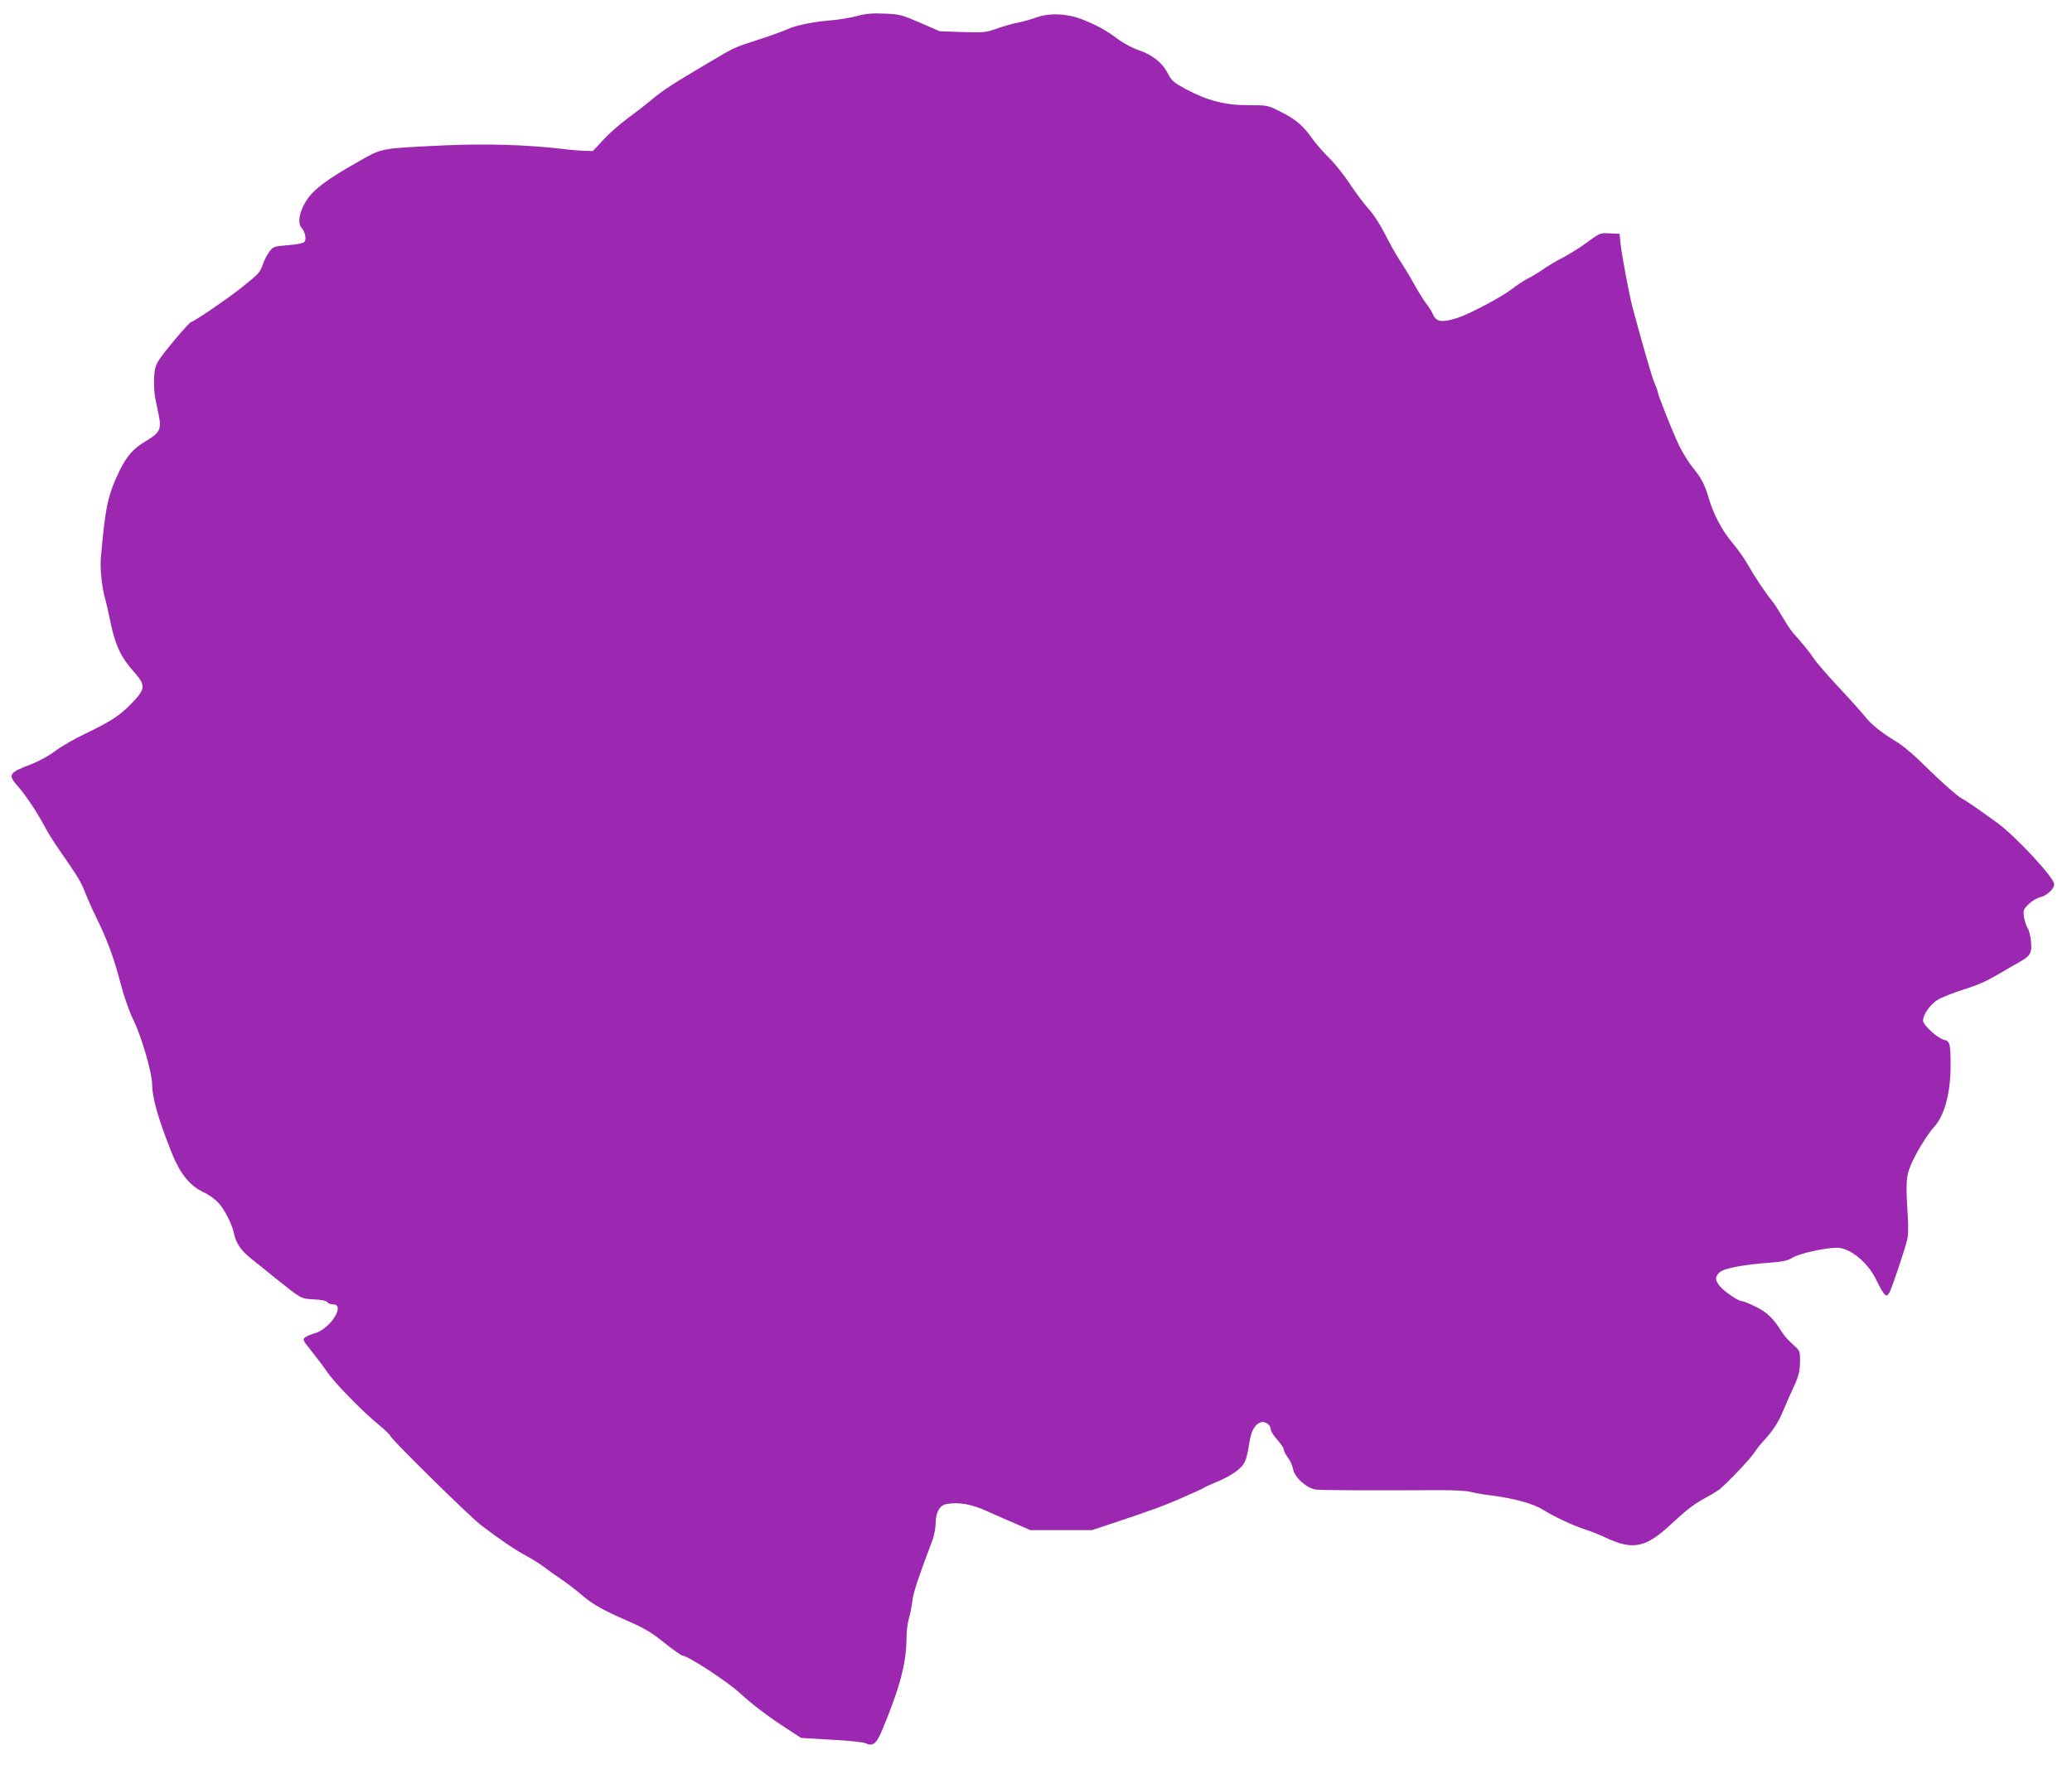
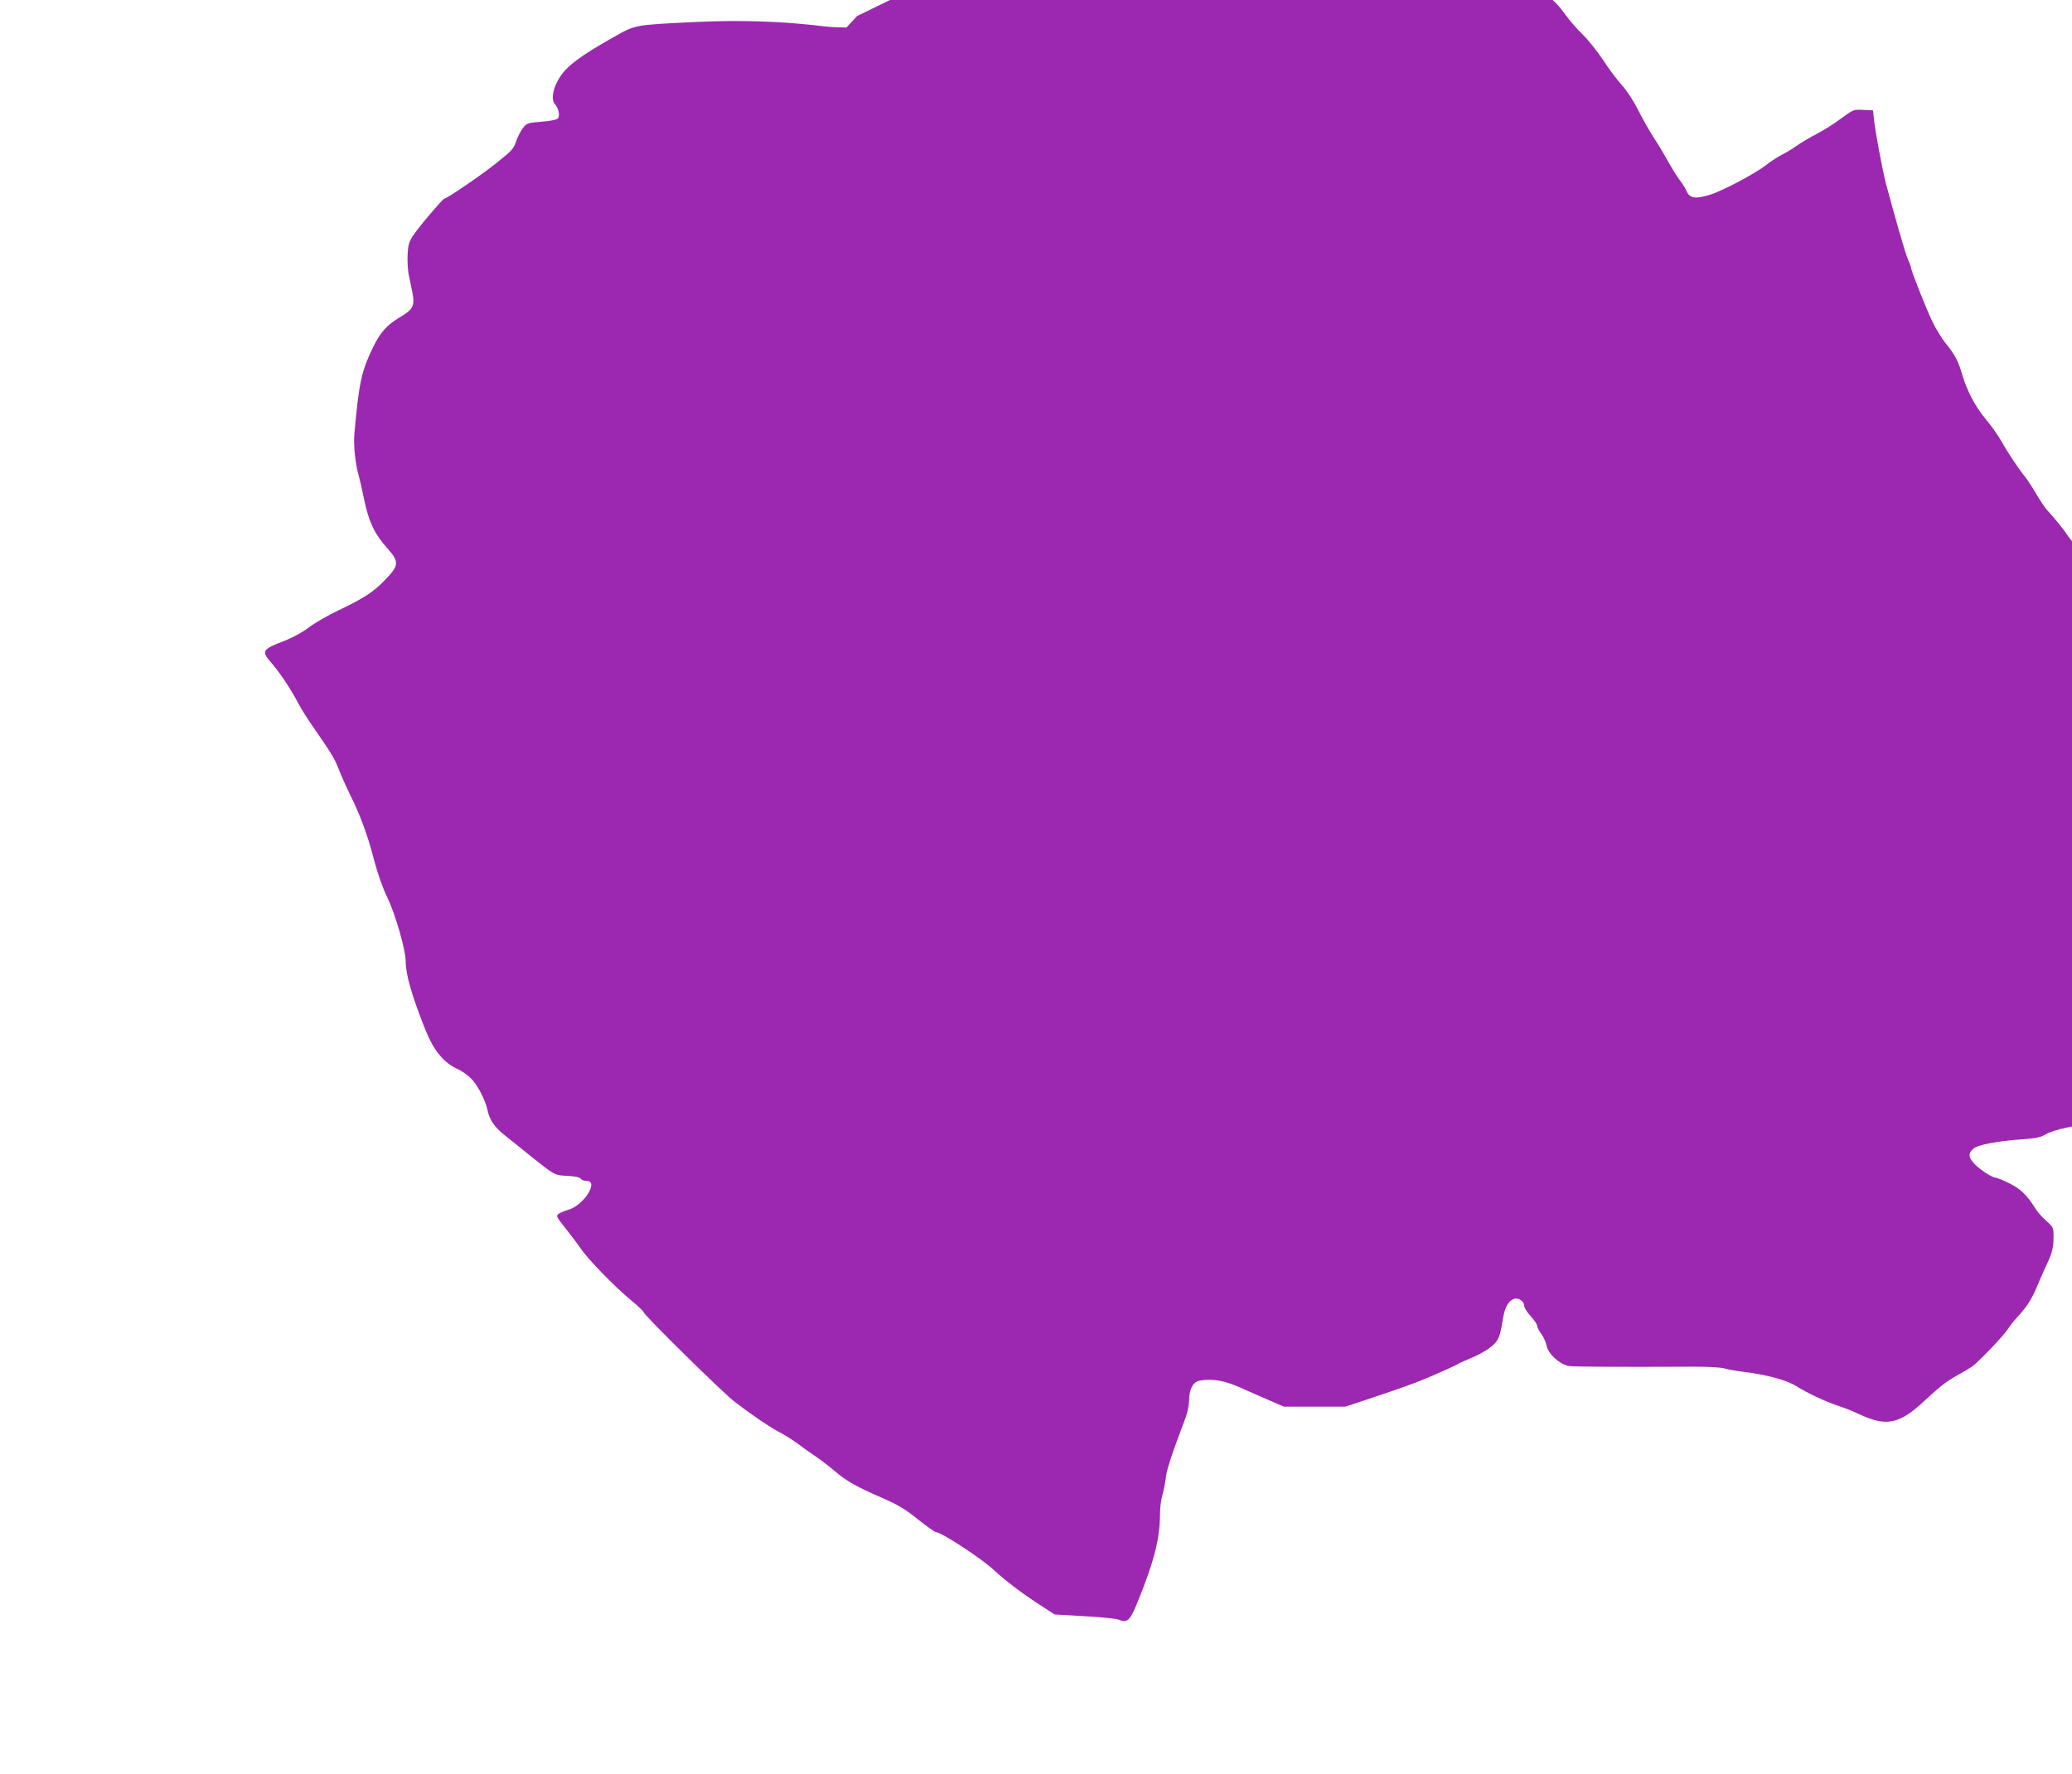
<svg xmlns="http://www.w3.org/2000/svg" version="1.0" width="1280pt" height="1096pt" viewBox="0 0 1280 1096" preserveAspectRatio="xMidYMid meet">
  <g transform="translate(0,1096) scale(0.1,-0.1)" fill="#9c27b0" stroke="none">
-     <path d="M5295 10861 c-38 -10 -108 -22 -154 -26 -117 -9 -228 -32 -277 -56 -23 -10 -103 -40 -179 -64 -158 -52 -143 -45 -300 -138 -227 -134 -287 -172 -363 -236 -42 -35 -111 -88 -152 -118 -41 -30 -105 -86 -141 -125 l-66 -71 -54 1 c-30 1 -90 6 -134 12 -231 26 -469 33 -724 22 -410 -20 -385 -15 -536 -100 -190 -107 -275 -170 -320 -238 -45 -67 -59 -142 -32 -172 22 -24 31 -70 18 -86 -8 -9 -45 -17 -102 -21 -86 -7 -91 -9 -114 -39 -14 -18 -32 -52 -40 -76 -20 -56 -23 -59 -130 -145 -85 -68 -300 -215 -315 -215 -10 0 -161 -178 -195 -230 -24 -36 -30 -58 -33 -115 -2 -38 1 -92 6 -120 6 -27 16 -78 23 -112 17 -84 6 -108 -76 -156 -82 -49 -121 -93 -167 -187 -72 -149 -87 -220 -115 -537 -6 -69 7 -189 28 -258 5 -17 20 -83 33 -147 29 -137 64 -211 143 -299 74 -84 73 -105 -12 -193 -72 -76 -130 -114 -291 -191 -61 -29 -142 -75 -179 -103 -39 -30 -101 -64 -149 -83 -142 -54 -149 -65 -88 -135 49 -55 119 -159 166 -248 20 -38 60 -102 89 -143 120 -173 137 -201 163 -268 15 -38 46 -108 69 -155 65 -131 110 -252 149 -404 23 -87 54 -176 83 -235 49 -101 113 -324 113 -392 0 -84 38 -215 123 -428 50 -124 109 -197 192 -237 30 -13 70 -41 90 -62 39 -39 87 -132 100 -192 13 -63 43 -107 107 -158 35 -27 101 -81 148 -119 164 -131 157 -127 237 -132 46 -2 77 -8 84 -17 6 -8 22 -14 36 -14 80 0 -17 -153 -114 -179 -21 -6 -47 -17 -57 -24 -18 -13 -16 -18 40 -88 32 -40 75 -97 94 -125 44 -66 213 -240 313 -322 42 -35 77 -68 77 -73 0 -16 484 -493 560 -552 108 -83 218 -158 283 -192 31 -16 83 -49 115 -73 31 -24 80 -58 107 -76 28 -19 83 -61 124 -96 65 -55 125 -89 276 -155 106 -46 150 -72 234 -140 52 -41 100 -75 106 -75 33 0 279 -161 356 -232 73 -68 176 -146 281 -214 l97 -63 185 -11 c102 -5 197 -15 210 -21 50 -23 70 -6 109 88 107 258 146 407 147 559 0 39 6 93 14 120 8 27 18 76 22 109 5 52 35 140 125 380 10 28 18 72 19 98 0 71 24 115 66 123 75 14 156 0 254 -45 52 -23 133 -59 180 -79 l85 -37 190 0 190 0 115 38 c247 82 330 112 450 165 69 30 130 58 135 63 6 4 41 19 78 35 38 15 91 44 117 65 52 41 59 57 79 179 11 69 33 108 68 121 27 10 63 -15 63 -43 0 -11 18 -40 40 -64 22 -24 40 -51 40 -59 0 -9 11 -31 25 -50 14 -18 29 -51 33 -72 9 -52 83 -118 139 -127 33 -5 310 -6 778 -4 77 0 159 -4 182 -11 22 -6 76 -16 120 -21 144 -18 265 -51 325 -89 65 -41 182 -96 258 -121 36 -11 93 -34 128 -51 172 -80 249 -64 410 87 98 91 135 119 216 163 28 15 62 36 76 46 45 35 192 189 216 227 13 20 36 50 51 66 65 70 97 118 129 195 19 45 45 105 58 132 37 77 46 113 46 178 0 58 -1 61 -46 101 -25 22 -55 57 -67 76 -49 81 -92 122 -162 156 -38 19 -76 34 -84 34 -22 0 -108 58 -136 92 -31 37 -32 58 -2 86 26 25 153 49 317 60 74 6 103 12 132 30 41 26 203 62 276 62 82 0 195 -94 246 -205 18 -38 40 -76 49 -83 14 -12 18 -9 31 15 16 32 86 240 106 315 9 33 10 81 5 160 -12 198 -10 237 17 303 28 72 105 197 149 245 62 69 99 209 99 375 0 137 -4 152 -41 160 -39 9 -129 91 -129 118 0 39 44 100 90 129 25 15 96 43 158 63 102 31 152 55 280 132 21 12 53 30 72 41 63 36 73 54 67 122 -3 33 -12 72 -21 85 -9 14 -19 45 -23 70 -5 42 -3 47 30 79 20 19 51 37 68 41 42 9 89 52 89 81 0 41 -240 299 -355 382 -146 105 -173 123 -222 152 -28 17 -115 94 -193 170 -90 90 -165 154 -208 179 -86 51 -160 111 -192 155 -14 18 -85 98 -159 177 -74 79 -144 160 -156 180 -21 33 -72 96 -129 159 -12 14 -41 57 -64 97 -23 39 -52 84 -65 100 -40 48 -111 155 -149 223 -20 36 -63 97 -97 137 -64 76 -118 179 -146 278 -23 80 -46 123 -101 190 -25 31 -63 93 -84 138 -40 84 -130 312 -130 328 0 5 -8 28 -19 52 -16 36 -79 255 -137 472 -21 82 -65 317 -73 390 l-6 60 -61 3 c-59 3 -61 2 -135 -52 -40 -31 -109 -74 -153 -97 -43 -22 -99 -56 -125 -74 -25 -18 -66 -43 -91 -55 -25 -13 -70 -42 -100 -66 -63 -49 -261 -154 -335 -178 -98 -31 -132 -26 -153 22 -6 15 -25 45 -42 67 -17 22 -50 76 -75 121 -25 45 -65 111 -89 147 -24 37 -64 109 -91 162 -27 54 -70 121 -101 155 -30 33 -83 104 -118 158 -35 53 -92 124 -126 157 -34 33 -82 88 -106 122 -59 82 -99 115 -194 163 -79 40 -80 40 -198 40 -144 0 -252 28 -384 98 -79 43 -90 52 -115 101 -34 65 -94 112 -181 142 -34 11 -88 40 -120 63 -77 58 -133 89 -224 125 -95 38 -205 43 -290 12 -29 -11 -79 -25 -111 -31 -32 -6 -91 -23 -130 -37 -67 -24 -81 -25 -212 -21 l-140 5 -120 52 c-113 49 -126 53 -220 57 -77 3 -116 0 -170 -15z" />
+     <path d="M5295 10861 l-66 -71 -54 1 c-30 1 -90 6 -134 12 -231 26 -469 33 -724 22 -410 -20 -385 -15 -536 -100 -190 -107 -275 -170 -320 -238 -45 -67 -59 -142 -32 -172 22 -24 31 -70 18 -86 -8 -9 -45 -17 -102 -21 -86 -7 -91 -9 -114 -39 -14 -18 -32 -52 -40 -76 -20 -56 -23 -59 -130 -145 -85 -68 -300 -215 -315 -215 -10 0 -161 -178 -195 -230 -24 -36 -30 -58 -33 -115 -2 -38 1 -92 6 -120 6 -27 16 -78 23 -112 17 -84 6 -108 -76 -156 -82 -49 -121 -93 -167 -187 -72 -149 -87 -220 -115 -537 -6 -69 7 -189 28 -258 5 -17 20 -83 33 -147 29 -137 64 -211 143 -299 74 -84 73 -105 -12 -193 -72 -76 -130 -114 -291 -191 -61 -29 -142 -75 -179 -103 -39 -30 -101 -64 -149 -83 -142 -54 -149 -65 -88 -135 49 -55 119 -159 166 -248 20 -38 60 -102 89 -143 120 -173 137 -201 163 -268 15 -38 46 -108 69 -155 65 -131 110 -252 149 -404 23 -87 54 -176 83 -235 49 -101 113 -324 113 -392 0 -84 38 -215 123 -428 50 -124 109 -197 192 -237 30 -13 70 -41 90 -62 39 -39 87 -132 100 -192 13 -63 43 -107 107 -158 35 -27 101 -81 148 -119 164 -131 157 -127 237 -132 46 -2 77 -8 84 -17 6 -8 22 -14 36 -14 80 0 -17 -153 -114 -179 -21 -6 -47 -17 -57 -24 -18 -13 -16 -18 40 -88 32 -40 75 -97 94 -125 44 -66 213 -240 313 -322 42 -35 77 -68 77 -73 0 -16 484 -493 560 -552 108 -83 218 -158 283 -192 31 -16 83 -49 115 -73 31 -24 80 -58 107 -76 28 -19 83 -61 124 -96 65 -55 125 -89 276 -155 106 -46 150 -72 234 -140 52 -41 100 -75 106 -75 33 0 279 -161 356 -232 73 -68 176 -146 281 -214 l97 -63 185 -11 c102 -5 197 -15 210 -21 50 -23 70 -6 109 88 107 258 146 407 147 559 0 39 6 93 14 120 8 27 18 76 22 109 5 52 35 140 125 380 10 28 18 72 19 98 0 71 24 115 66 123 75 14 156 0 254 -45 52 -23 133 -59 180 -79 l85 -37 190 0 190 0 115 38 c247 82 330 112 450 165 69 30 130 58 135 63 6 4 41 19 78 35 38 15 91 44 117 65 52 41 59 57 79 179 11 69 33 108 68 121 27 10 63 -15 63 -43 0 -11 18 -40 40 -64 22 -24 40 -51 40 -59 0 -9 11 -31 25 -50 14 -18 29 -51 33 -72 9 -52 83 -118 139 -127 33 -5 310 -6 778 -4 77 0 159 -4 182 -11 22 -6 76 -16 120 -21 144 -18 265 -51 325 -89 65 -41 182 -96 258 -121 36 -11 93 -34 128 -51 172 -80 249 -64 410 87 98 91 135 119 216 163 28 15 62 36 76 46 45 35 192 189 216 227 13 20 36 50 51 66 65 70 97 118 129 195 19 45 45 105 58 132 37 77 46 113 46 178 0 58 -1 61 -46 101 -25 22 -55 57 -67 76 -49 81 -92 122 -162 156 -38 19 -76 34 -84 34 -22 0 -108 58 -136 92 -31 37 -32 58 -2 86 26 25 153 49 317 60 74 6 103 12 132 30 41 26 203 62 276 62 82 0 195 -94 246 -205 18 -38 40 -76 49 -83 14 -12 18 -9 31 15 16 32 86 240 106 315 9 33 10 81 5 160 -12 198 -10 237 17 303 28 72 105 197 149 245 62 69 99 209 99 375 0 137 -4 152 -41 160 -39 9 -129 91 -129 118 0 39 44 100 90 129 25 15 96 43 158 63 102 31 152 55 280 132 21 12 53 30 72 41 63 36 73 54 67 122 -3 33 -12 72 -21 85 -9 14 -19 45 -23 70 -5 42 -3 47 30 79 20 19 51 37 68 41 42 9 89 52 89 81 0 41 -240 299 -355 382 -146 105 -173 123 -222 152 -28 17 -115 94 -193 170 -90 90 -165 154 -208 179 -86 51 -160 111 -192 155 -14 18 -85 98 -159 177 -74 79 -144 160 -156 180 -21 33 -72 96 -129 159 -12 14 -41 57 -64 97 -23 39 -52 84 -65 100 -40 48 -111 155 -149 223 -20 36 -63 97 -97 137 -64 76 -118 179 -146 278 -23 80 -46 123 -101 190 -25 31 -63 93 -84 138 -40 84 -130 312 -130 328 0 5 -8 28 -19 52 -16 36 -79 255 -137 472 -21 82 -65 317 -73 390 l-6 60 -61 3 c-59 3 -61 2 -135 -52 -40 -31 -109 -74 -153 -97 -43 -22 -99 -56 -125 -74 -25 -18 -66 -43 -91 -55 -25 -13 -70 -42 -100 -66 -63 -49 -261 -154 -335 -178 -98 -31 -132 -26 -153 22 -6 15 -25 45 -42 67 -17 22 -50 76 -75 121 -25 45 -65 111 -89 147 -24 37 -64 109 -91 162 -27 54 -70 121 -101 155 -30 33 -83 104 -118 158 -35 53 -92 124 -126 157 -34 33 -82 88 -106 122 -59 82 -99 115 -194 163 -79 40 -80 40 -198 40 -144 0 -252 28 -384 98 -79 43 -90 52 -115 101 -34 65 -94 112 -181 142 -34 11 -88 40 -120 63 -77 58 -133 89 -224 125 -95 38 -205 43 -290 12 -29 -11 -79 -25 -111 -31 -32 -6 -91 -23 -130 -37 -67 -24 -81 -25 -212 -21 l-140 5 -120 52 c-113 49 -126 53 -220 57 -77 3 -116 0 -170 -15z" />
  </g>
</svg>